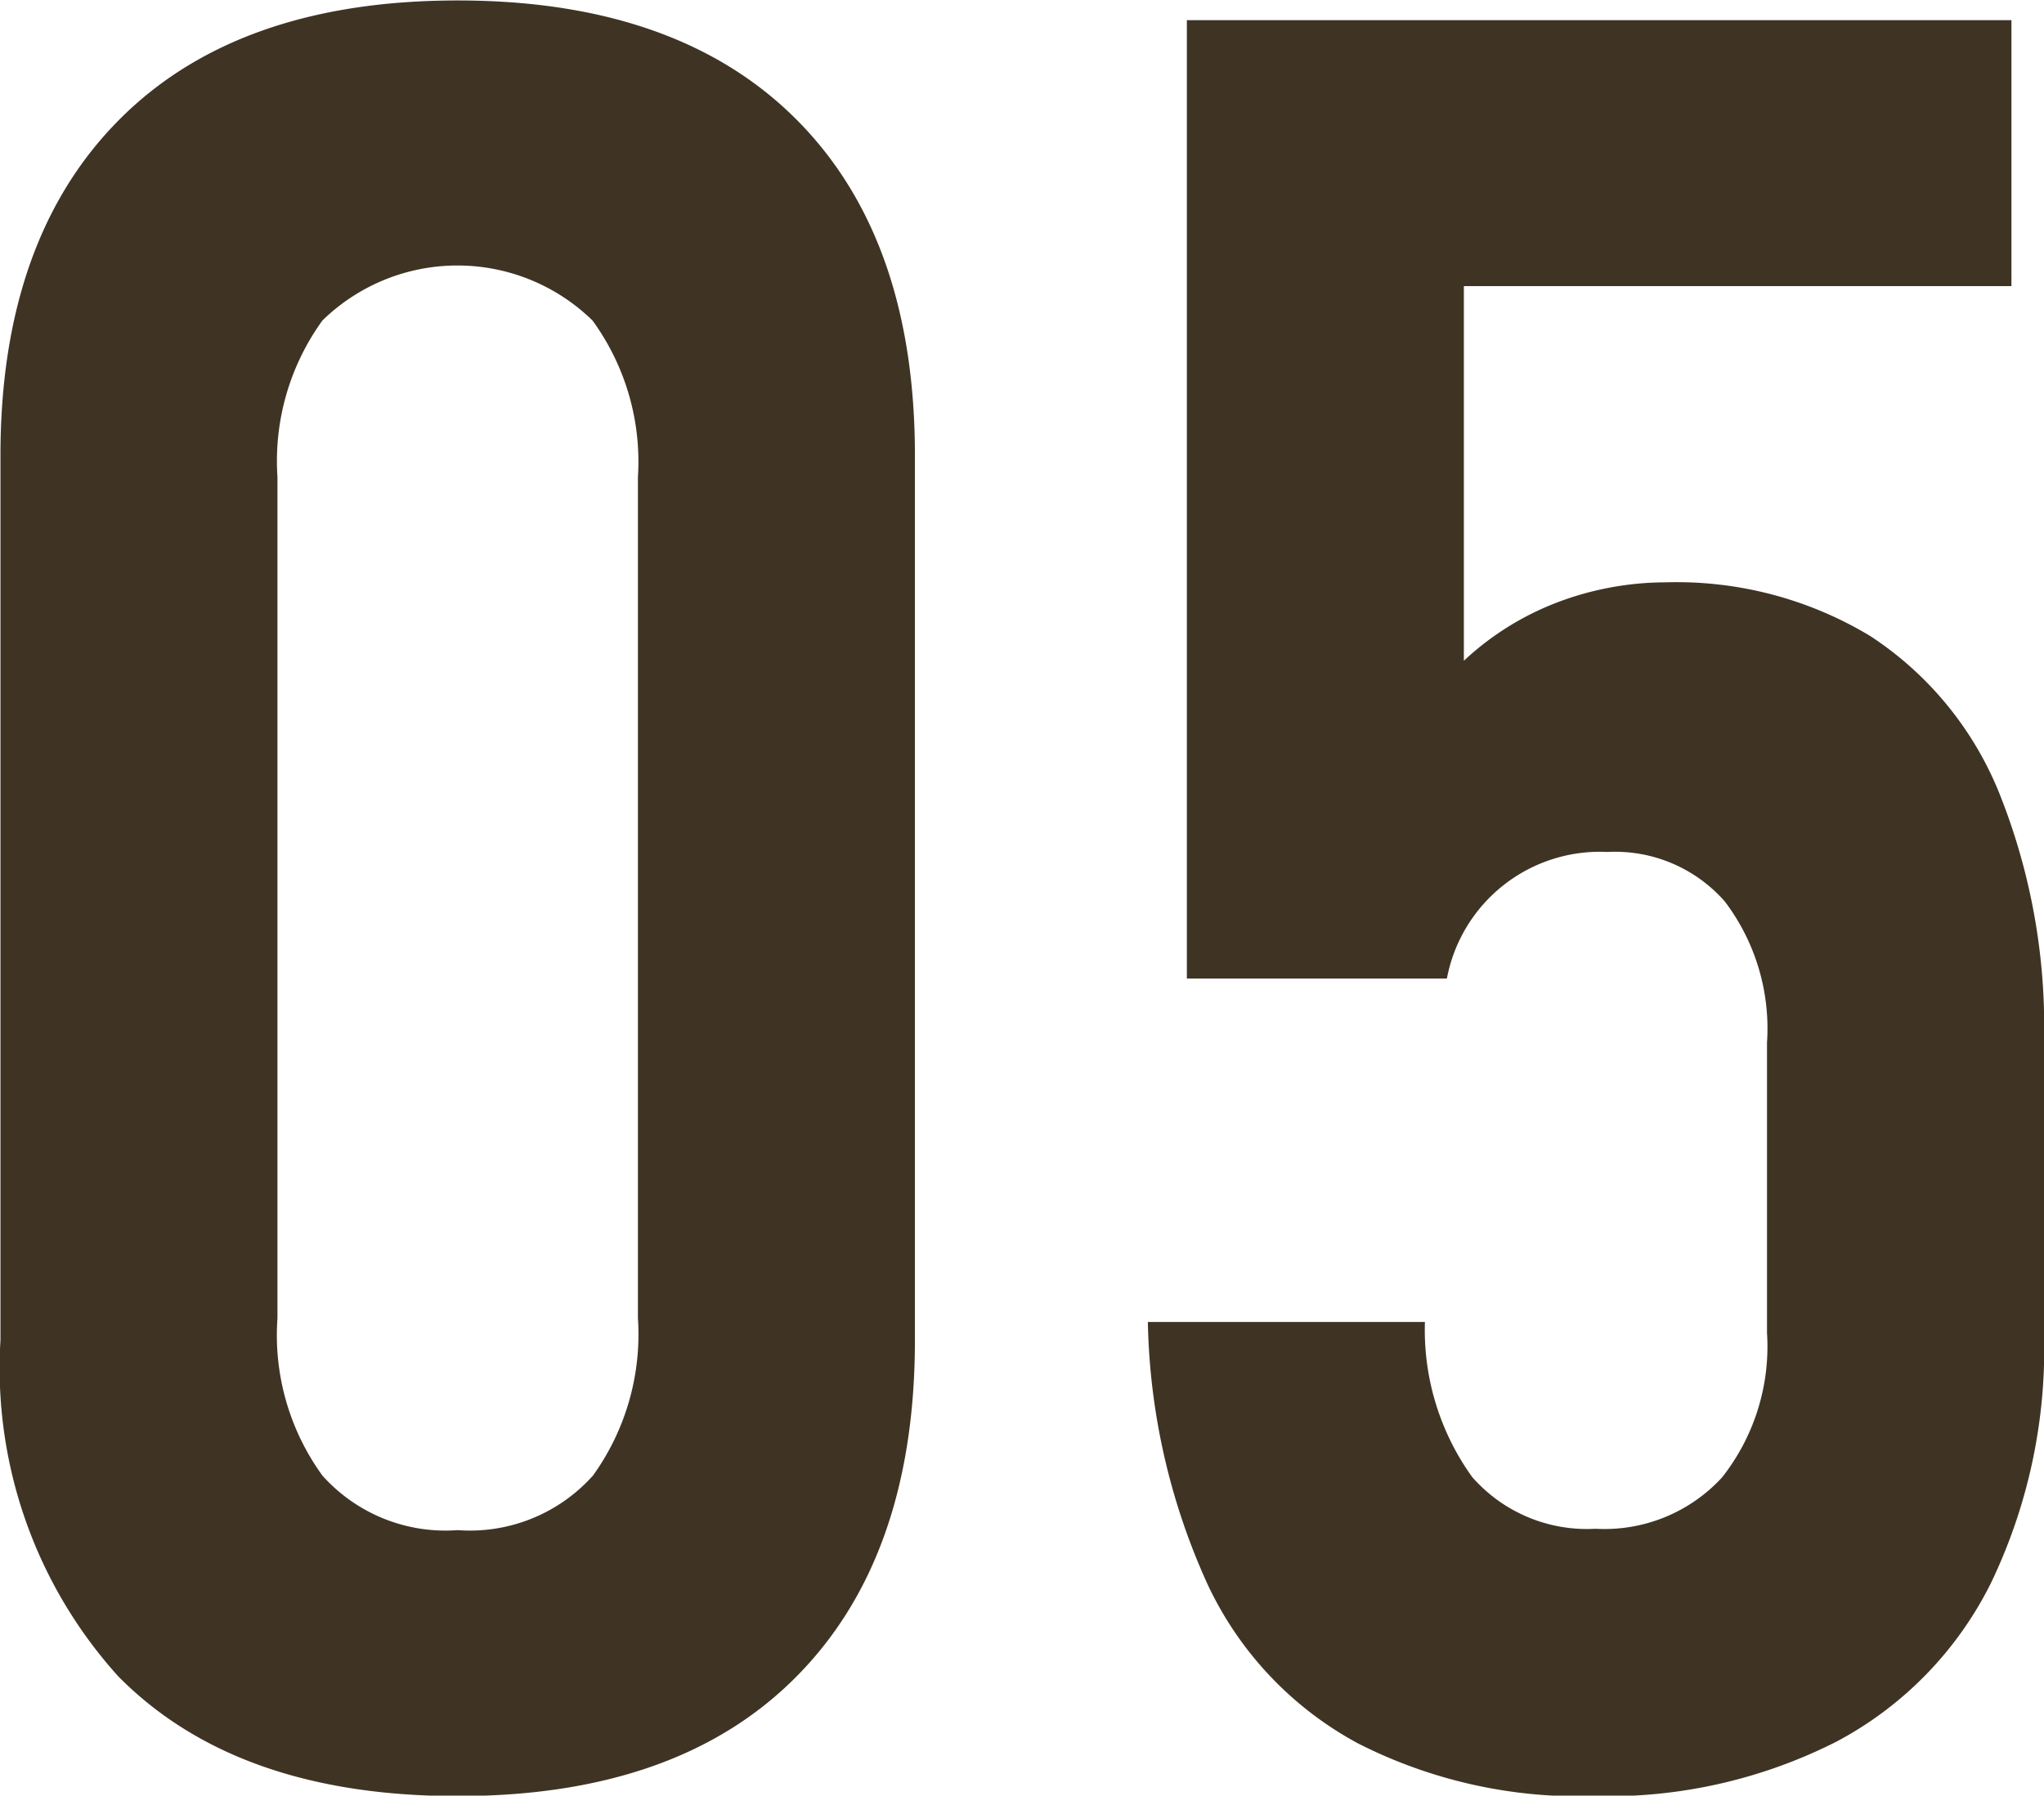
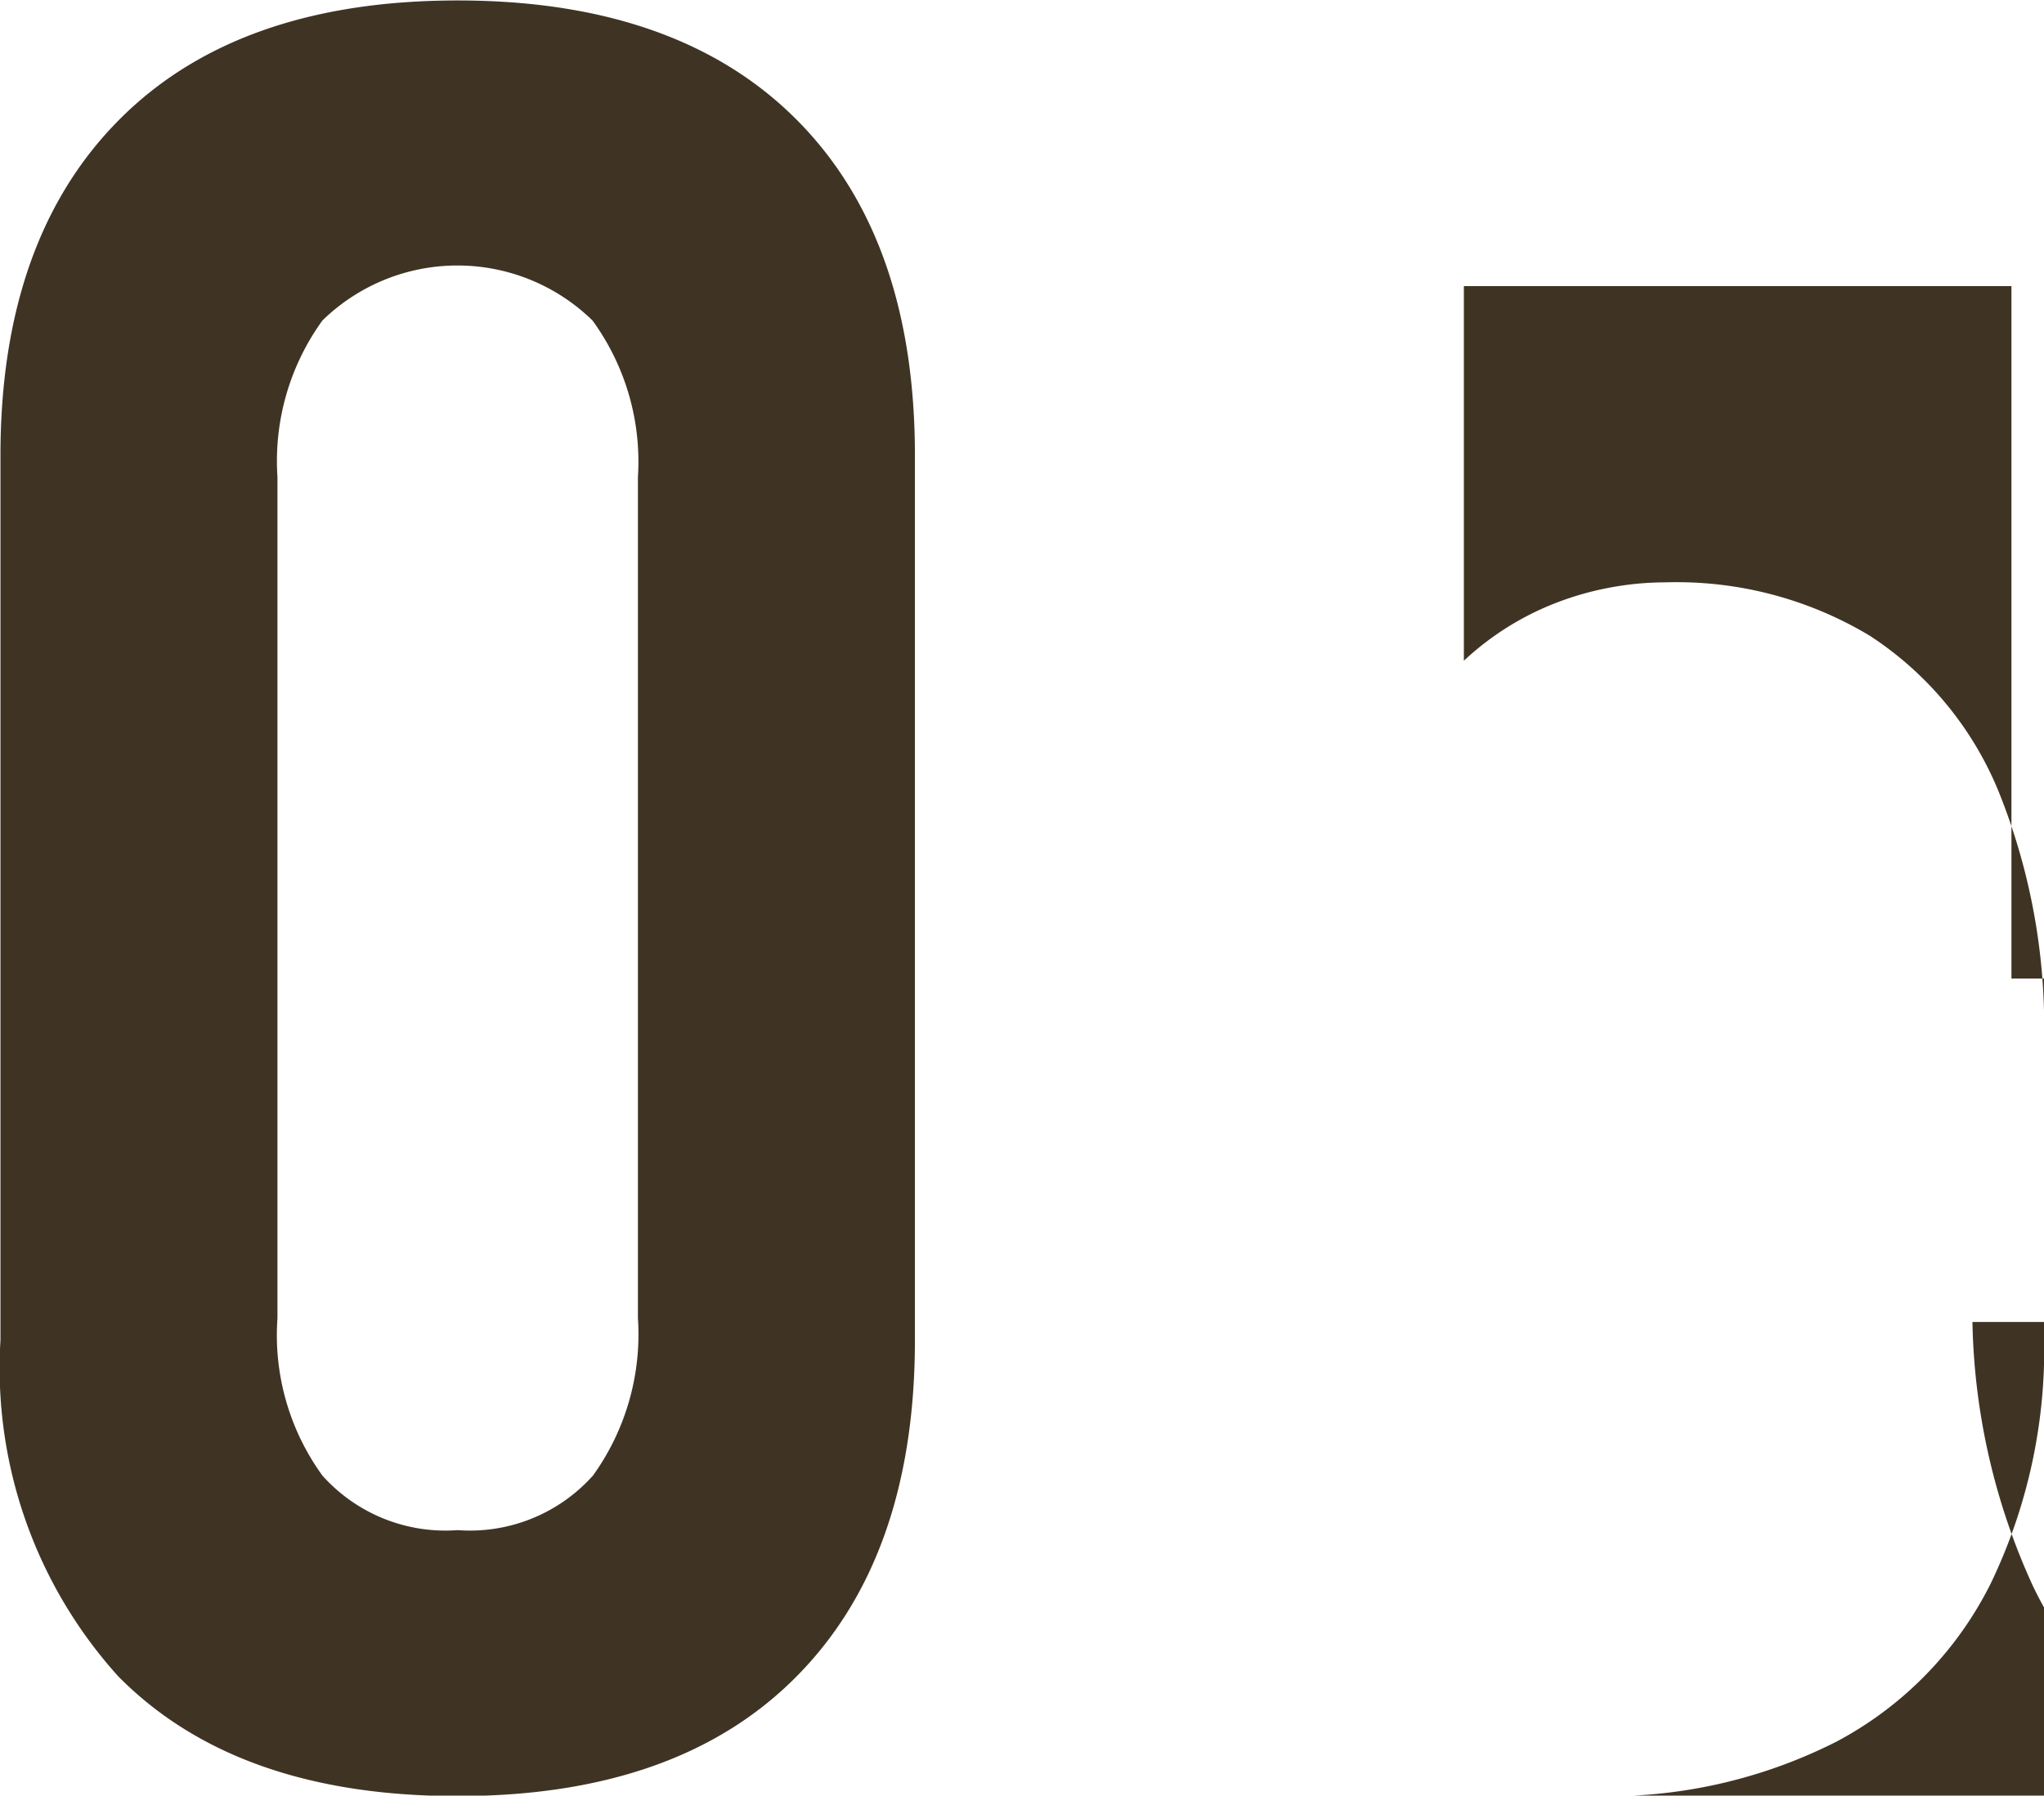
<svg xmlns="http://www.w3.org/2000/svg" width="44.57" height="39.16">
-   <path d="M9.98 39.17q4.8 0 7.38-2.6c1.72-1.73 2.59-4.18 2.59-7.34V9.93c0-3.17-.87-5.61-2.59-7.33S13.18.01 9.98.01 4.32.88 2.6 2.61.01 6.78.01 9.93v19.3a10.025 10.025 0 002.57 7.33c1.72 1.74 4.18 2.61 7.4 2.61zm0-5.8a3.6 3.6 0 01-2.95-1.19 5.215 5.215 0 01-.98-3.43V10.4a5.229 5.229 0 01.98-3.41 4.214 4.214 0 015.89 0 5.23 5.23 0 01.99 3.41v18.35a5.272 5.272 0 01-.98 3.43 3.6 3.6 0 01-2.95 1.19zm24.78 5.8a11.022 11.022 0 005.29-1.19 7.889 7.889 0 003.36-3.45 11.772 11.772 0 001.16-5.46v-6.33a13.69 13.69 0 00-.97-5.43 7.4 7.4 0 00-2.82-3.44 8.166 8.166 0 00-4.46-1.17 6.678 6.678 0 00-2.37.44 6.232 6.232 0 00-2.03 1.27V6.24h11.94V.44H25.88v20.9h5.67a3.395 3.395 0 013.5-2.76 3.182 3.182 0 012.56 1.08 4.587 4.587 0 01.92 3.08v6.33a4.608 4.608 0 01-.98 3.15 3.48 3.48 0 01-2.76 1.12 3.325 3.325 0 01-2.69-1.13 5.491 5.491 0 01-1.03-3.35v-.03h-6.04v.03a14.433 14.433 0 001.31 5.71 7.6 7.6 0 003.27 3.45 10.623 10.623 0 005.15 1.15z" fill="#3f3424" fill-rule="evenodd" />
+   <path d="M9.98 39.17q4.8 0 7.38-2.6c1.72-1.73 2.59-4.18 2.59-7.34V9.93c0-3.17-.87-5.61-2.59-7.33S13.18.01 9.98.01 4.32.88 2.6 2.61.01 6.78.01 9.93v19.3a10.025 10.025 0 002.57 7.33c1.72 1.74 4.18 2.61 7.4 2.61zm0-5.8a3.6 3.6 0 01-2.95-1.19 5.215 5.215 0 01-.98-3.43V10.4a5.229 5.229 0 01.98-3.41 4.214 4.214 0 015.89 0 5.23 5.23 0 01.99 3.41v18.35a5.272 5.272 0 01-.98 3.43 3.6 3.6 0 01-2.95 1.19zm24.78 5.8a11.022 11.022 0 005.29-1.19 7.889 7.889 0 003.36-3.45 11.772 11.772 0 001.16-5.46v-6.33a13.69 13.69 0 00-.97-5.43 7.4 7.4 0 00-2.82-3.44 8.166 8.166 0 00-4.46-1.17 6.678 6.678 0 00-2.37.44 6.232 6.232 0 00-2.03 1.27V6.24h11.94V.44v20.9h5.67a3.395 3.395 0 013.5-2.76 3.182 3.182 0 012.56 1.08 4.587 4.587 0 01.92 3.08v6.33a4.608 4.608 0 01-.98 3.15 3.48 3.48 0 01-2.76 1.12 3.325 3.325 0 01-2.69-1.13 5.491 5.491 0 01-1.03-3.35v-.03h-6.04v.03a14.433 14.433 0 001.31 5.71 7.6 7.6 0 003.27 3.45 10.623 10.623 0 005.15 1.15z" fill="#3f3424" fill-rule="evenodd" />
</svg>